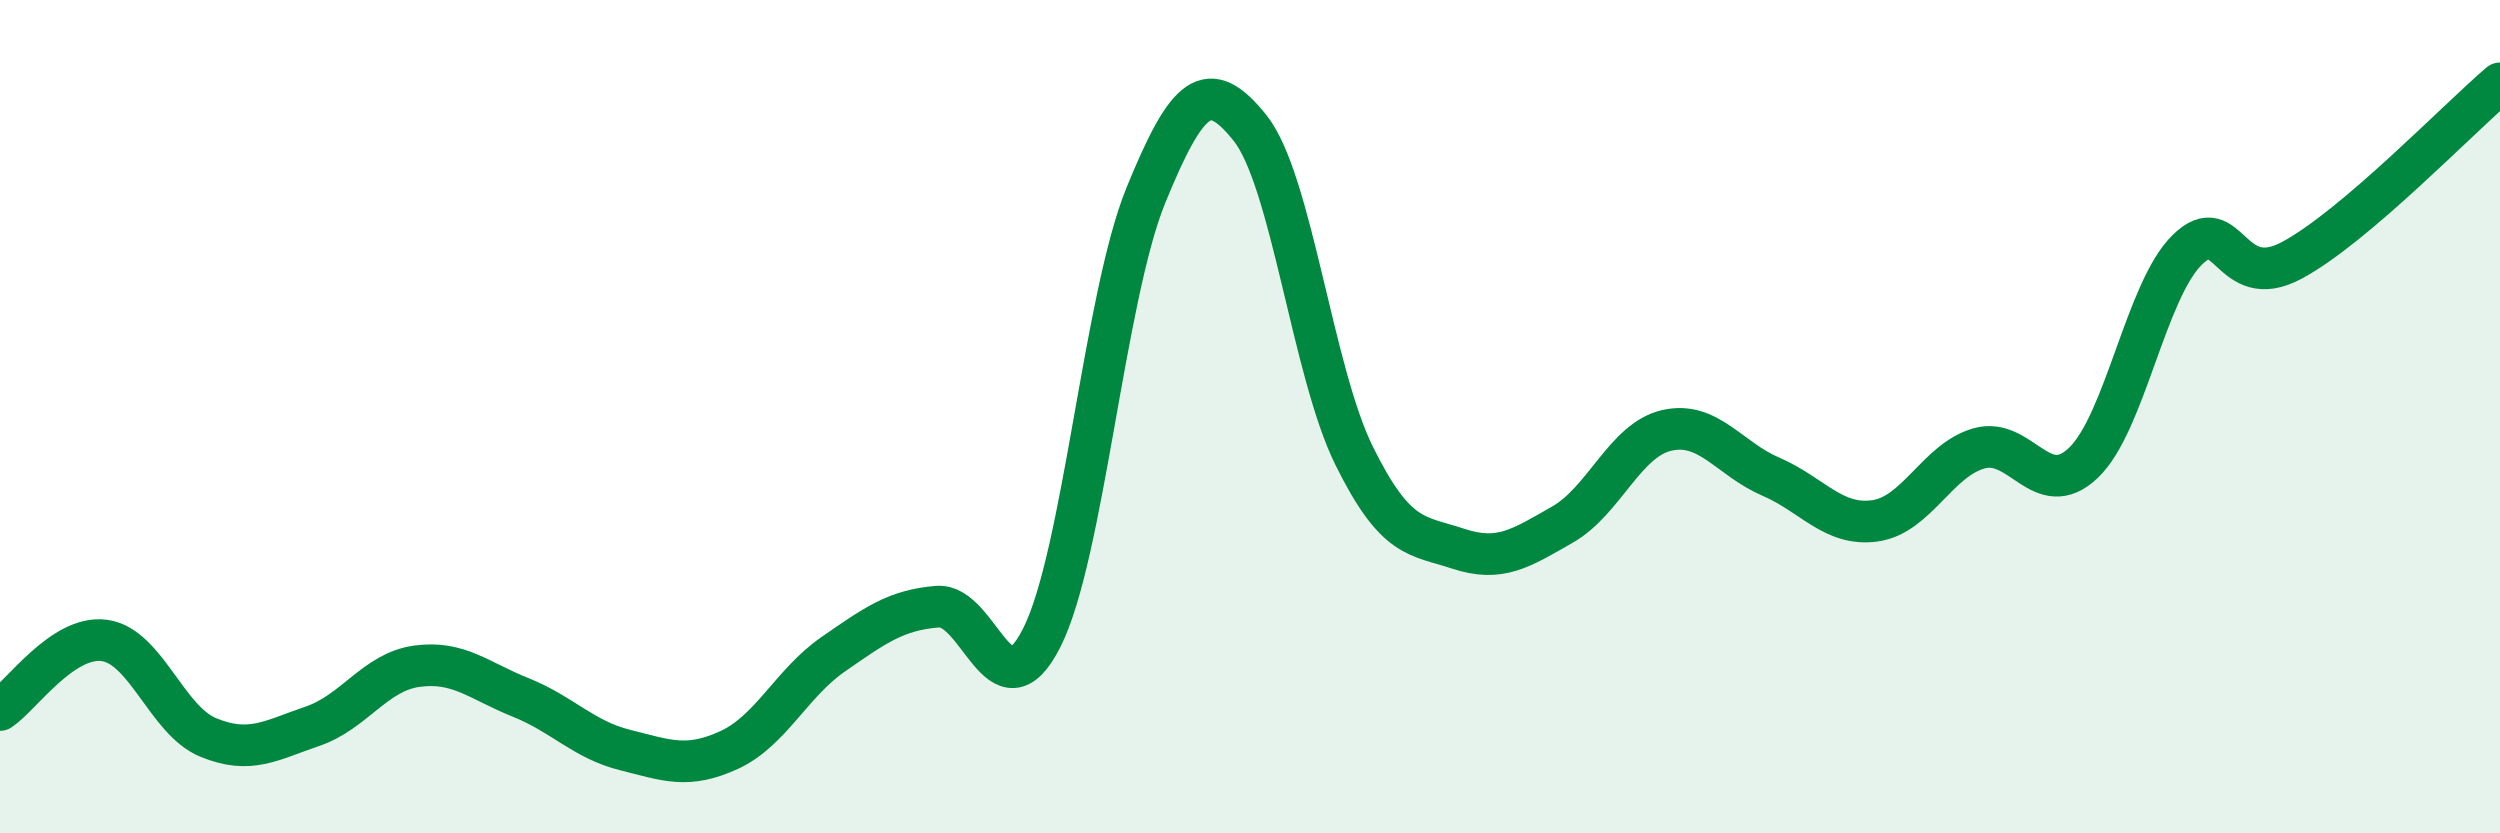
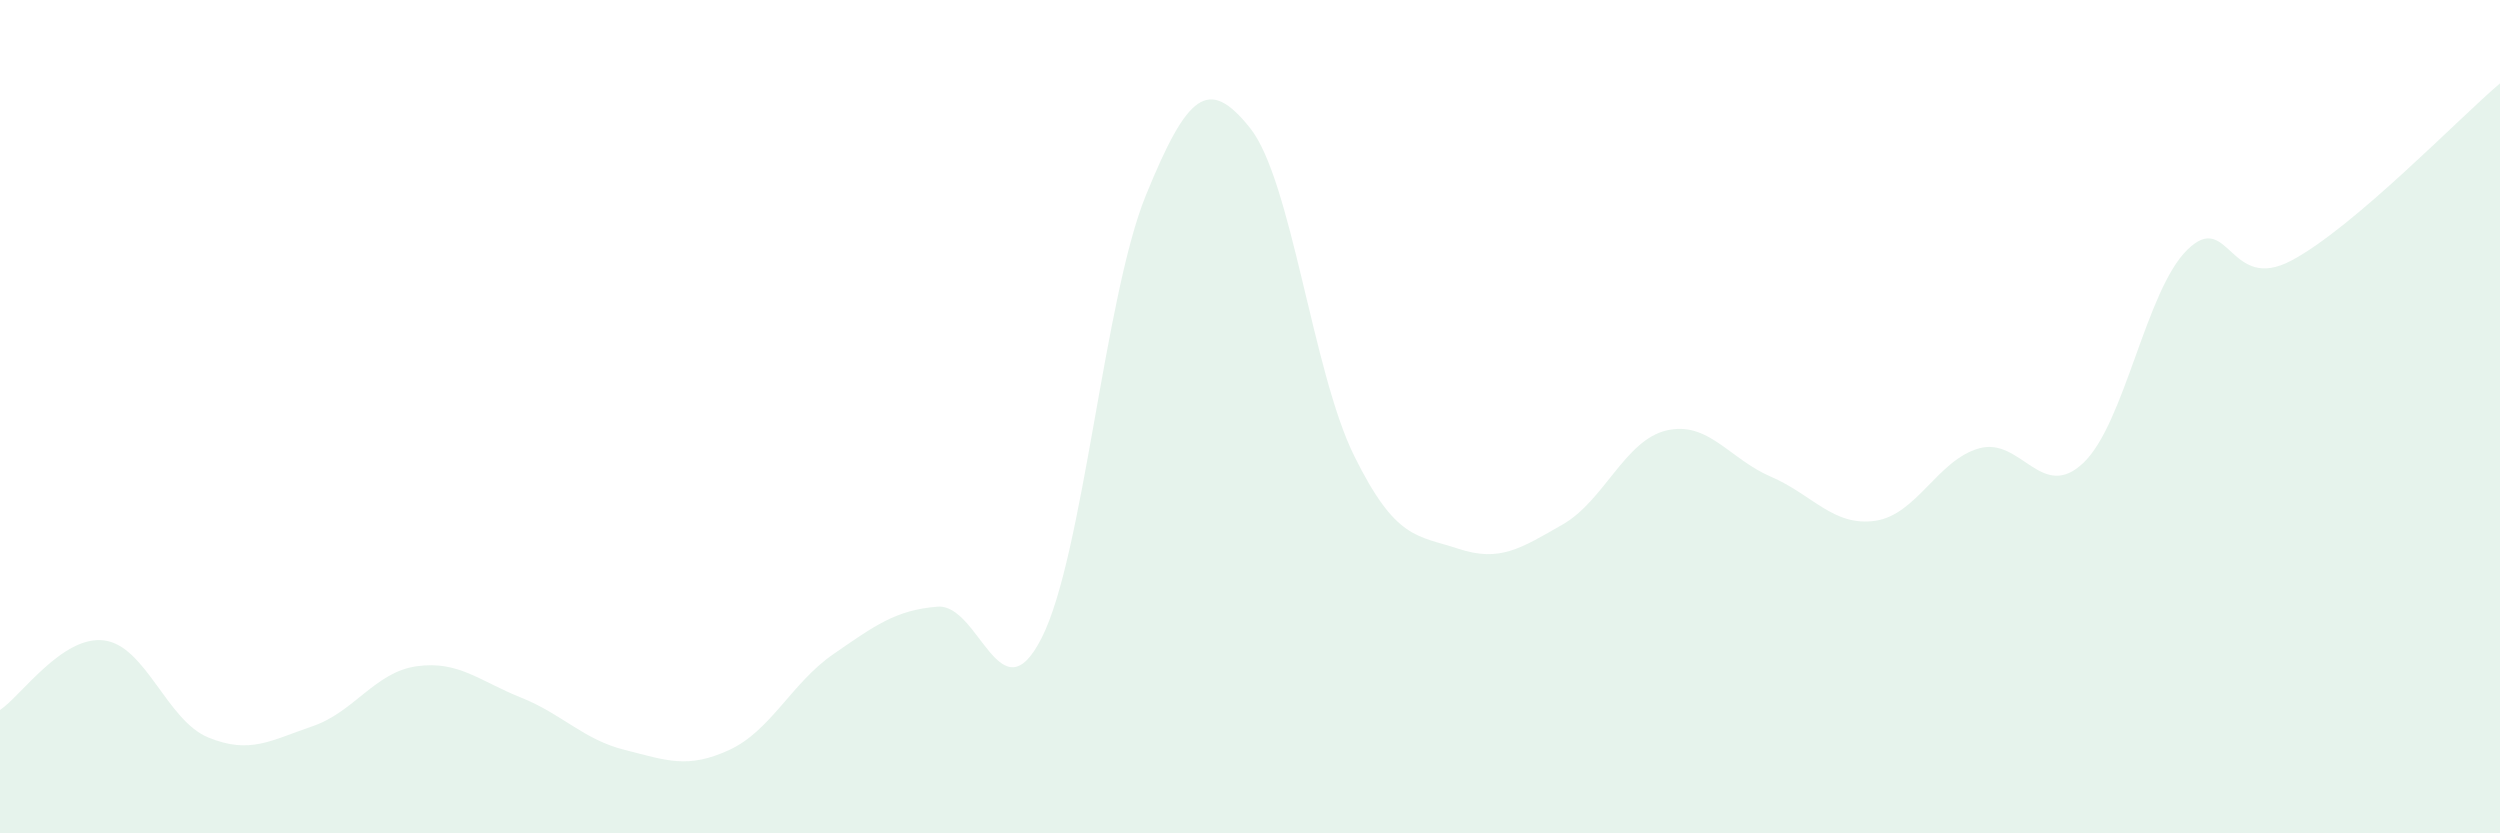
<svg xmlns="http://www.w3.org/2000/svg" width="60" height="20" viewBox="0 0 60 20">
  <path d="M 0,17.04 C 0.5,16.71 1.5,15.24 2.5,15.37 C 3.5,15.5 4,17.29 5,17.7 C 6,18.11 6.5,17.77 7.5,17.43 C 8.5,17.09 9,16.13 10,15.99 C 11,15.85 11.5,16.34 12.5,16.74 C 13.5,17.14 14,17.75 15,18 C 16,18.25 16.5,18.46 17.5,18 C 18.5,17.54 19,16.39 20,15.7 C 21,15.01 21.5,14.64 22.5,14.56 C 23.5,14.48 24,17.28 25,15.31 C 26,13.34 26.5,7.14 27.5,4.69 C 28.5,2.24 29,1.82 30,3.07 C 31,4.32 31.5,8.92 32.5,10.94 C 33.5,12.96 34,12.84 35,13.17 C 36,13.5 36.5,13.16 37.5,12.59 C 38.5,12.02 39,10.56 40,10.33 C 41,10.1 41.5,11.01 42.5,11.44 C 43.5,11.87 44,12.64 45,12.5 C 46,12.36 46.5,11.04 47.5,10.76 C 48.5,10.48 49,12.06 50,11.11 C 51,10.16 51.5,6.96 52.5,5.99 C 53.5,5.02 53.5,7.05 55,6.25 C 56.5,5.45 59,2.85 60,2L60 20L0 20Z" fill="#008740" opacity="0.1" stroke-linecap="round" stroke-linejoin="round" />
-   <path d="M 0,17.04 C 0.5,16.71 1.5,15.24 2.5,15.37 C 3.5,15.5 4,17.29 5,17.7 C 6,18.11 6.5,17.77 7.5,17.43 C 8.5,17.09 9,16.13 10,15.99 C 11,15.85 11.5,16.34 12.5,16.74 C 13.5,17.14 14,17.75 15,18 C 16,18.25 16.5,18.46 17.5,18 C 18.5,17.54 19,16.39 20,15.7 C 21,15.01 21.5,14.64 22.5,14.56 C 23.5,14.48 24,17.28 25,15.31 C 26,13.34 26.5,7.14 27.5,4.69 C 28.5,2.24 29,1.82 30,3.07 C 31,4.32 31.5,8.92 32.5,10.94 C 33.5,12.96 34,12.84 35,13.17 C 36,13.5 36.5,13.16 37.5,12.59 C 38.5,12.02 39,10.56 40,10.33 C 41,10.1 41.5,11.01 42.5,11.44 C 43.5,11.87 44,12.64 45,12.5 C 46,12.36 46.5,11.04 47.5,10.76 C 48.5,10.48 49,12.06 50,11.11 C 51,10.16 51.5,6.96 52.5,5.99 C 53.5,5.02 53.5,7.05 55,6.25 C 56.5,5.45 59,2.85 60,2" stroke="#008740" stroke-width="1" fill="none" stroke-linecap="round" stroke-linejoin="round" />
</svg>